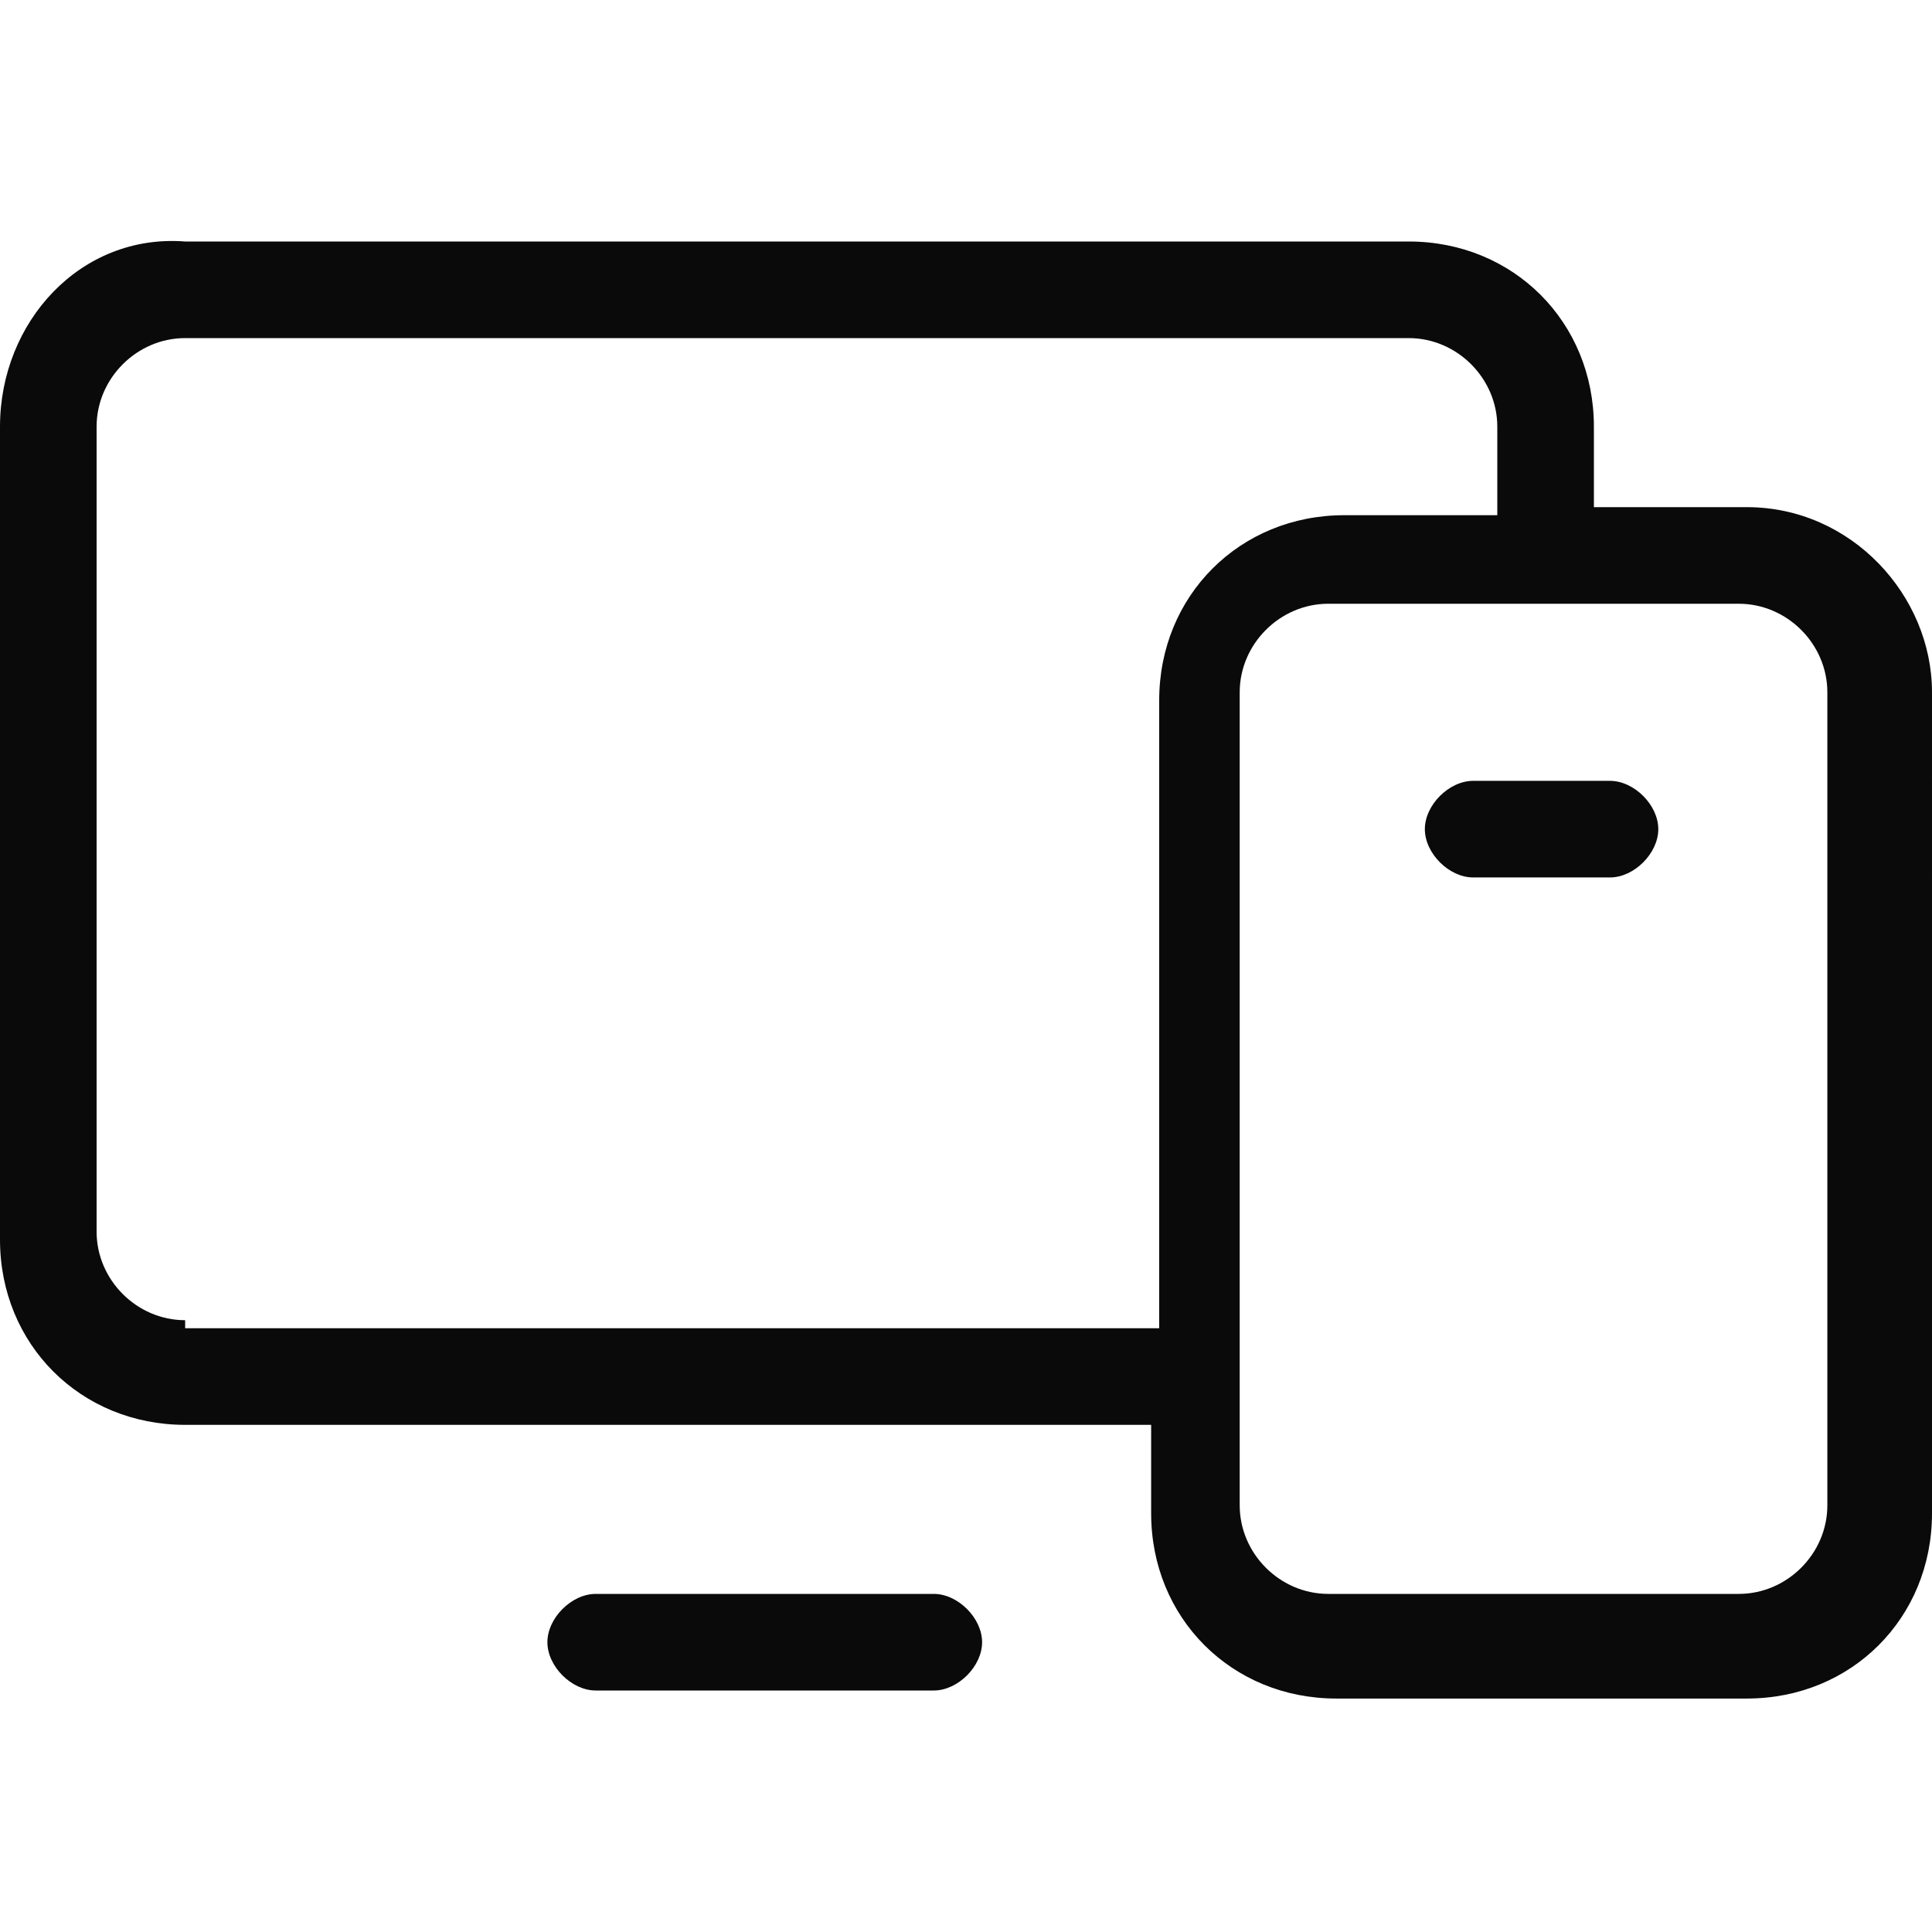
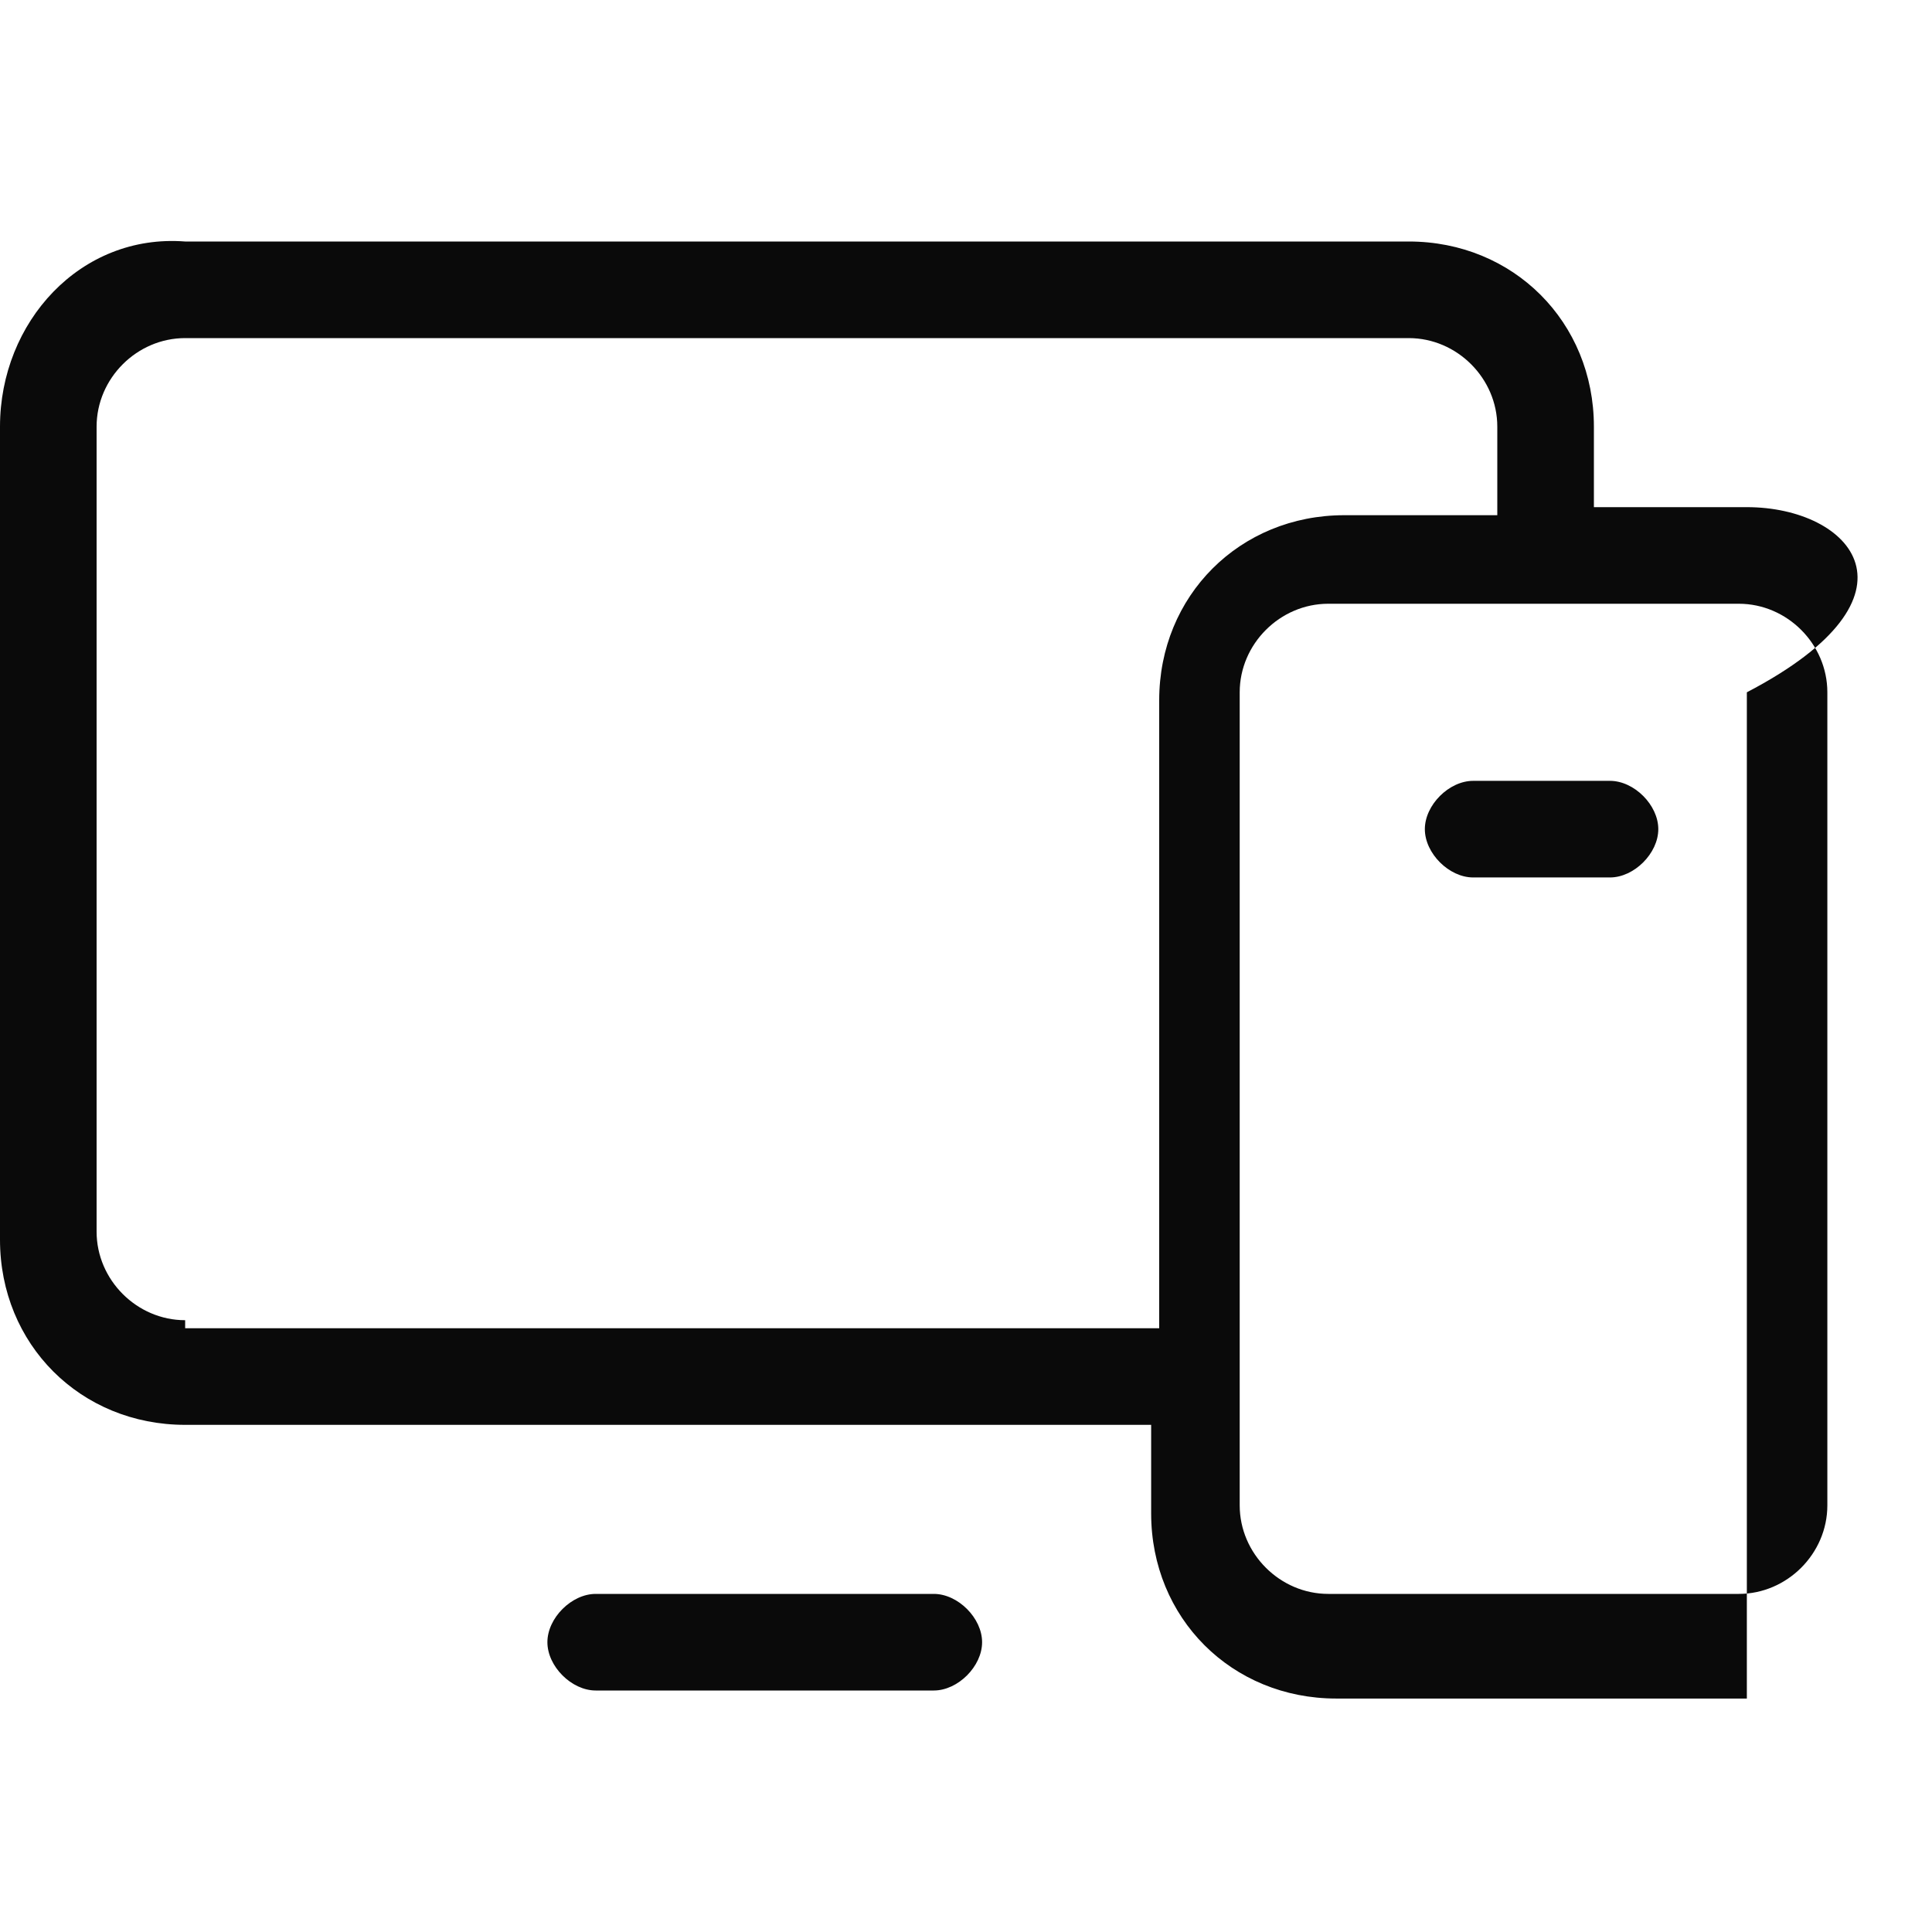
<svg xmlns="http://www.w3.org/2000/svg" version="1.1" id="Layer_1" x="0px" y="0px" viewBox="0 0 24 24" style="enable-background:new 0 0 24 24;" xml:space="preserve">
  <style type="text/css">
	.st0{fill:#0A0A0A;}
</style>
-   <path class="st0" d="M21.7,6.3h-1.9V5.3c0-1.3-1-2.3-2.3-2.3H2.3C1,2.9,0,4,0,5.3v10.1c0,1.3,1,2.3,2.3,2.3h12v1.1  c0,1.3,1,2.3,2.3,2.3h5.1c1.3,0,2.3-1,2.3-2.3V8.6C24,7.4,23,6.3,21.7,6.3z M2.3,16.4c-0.6,0-1.1-0.5-1.1-1.1V5.3  c0-0.6,0.5-1.1,1.1-1.1h15.2c0.6,0,1.1,0.5,1.1,1.1v1.1h-1.9c-1.3,0-2.3,1-2.3,2.3v7.8H2.3z M22.7,18.7c0,0.6-0.5,1.1-1.1,1.1h-5.1  c-0.6,0-1.1-0.5-1.1-1.1V8.6c0-0.6,0.5-1.1,1.1-1.1h5.1c0.6,0,1.1,0.5,1.1,1.1V18.7z M12.2,20.4c0,0.3-0.3,0.6-0.6,0.6H7.4  c-0.3,0-0.6-0.3-0.6-0.6c0-0.3,0.3-0.6,0.6-0.6h4.2C11.9,19.8,12.2,20.1,12.2,20.4z M20.6,10.3c0,0.3-0.3,0.6-0.6,0.6h-1.7  c-0.3,0-0.6-0.3-0.6-0.6s0.3-0.6,0.6-0.6H20C20.3,9.7,20.6,10,20.6,10.3z" />
+   <path class="st0" d="M21.7,6.3h-1.9V5.3c0-1.3-1-2.3-2.3-2.3H2.3C1,2.9,0,4,0,5.3v10.1c0,1.3,1,2.3,2.3,2.3h12v1.1  c0,1.3,1,2.3,2.3,2.3h5.1V8.6C24,7.4,23,6.3,21.7,6.3z M2.3,16.4c-0.6,0-1.1-0.5-1.1-1.1V5.3  c0-0.6,0.5-1.1,1.1-1.1h15.2c0.6,0,1.1,0.5,1.1,1.1v1.1h-1.9c-1.3,0-2.3,1-2.3,2.3v7.8H2.3z M22.7,18.7c0,0.6-0.5,1.1-1.1,1.1h-5.1  c-0.6,0-1.1-0.5-1.1-1.1V8.6c0-0.6,0.5-1.1,1.1-1.1h5.1c0.6,0,1.1,0.5,1.1,1.1V18.7z M12.2,20.4c0,0.3-0.3,0.6-0.6,0.6H7.4  c-0.3,0-0.6-0.3-0.6-0.6c0-0.3,0.3-0.6,0.6-0.6h4.2C11.9,19.8,12.2,20.1,12.2,20.4z M20.6,10.3c0,0.3-0.3,0.6-0.6,0.6h-1.7  c-0.3,0-0.6-0.3-0.6-0.6s0.3-0.6,0.6-0.6H20C20.3,9.7,20.6,10,20.6,10.3z" />
</svg>